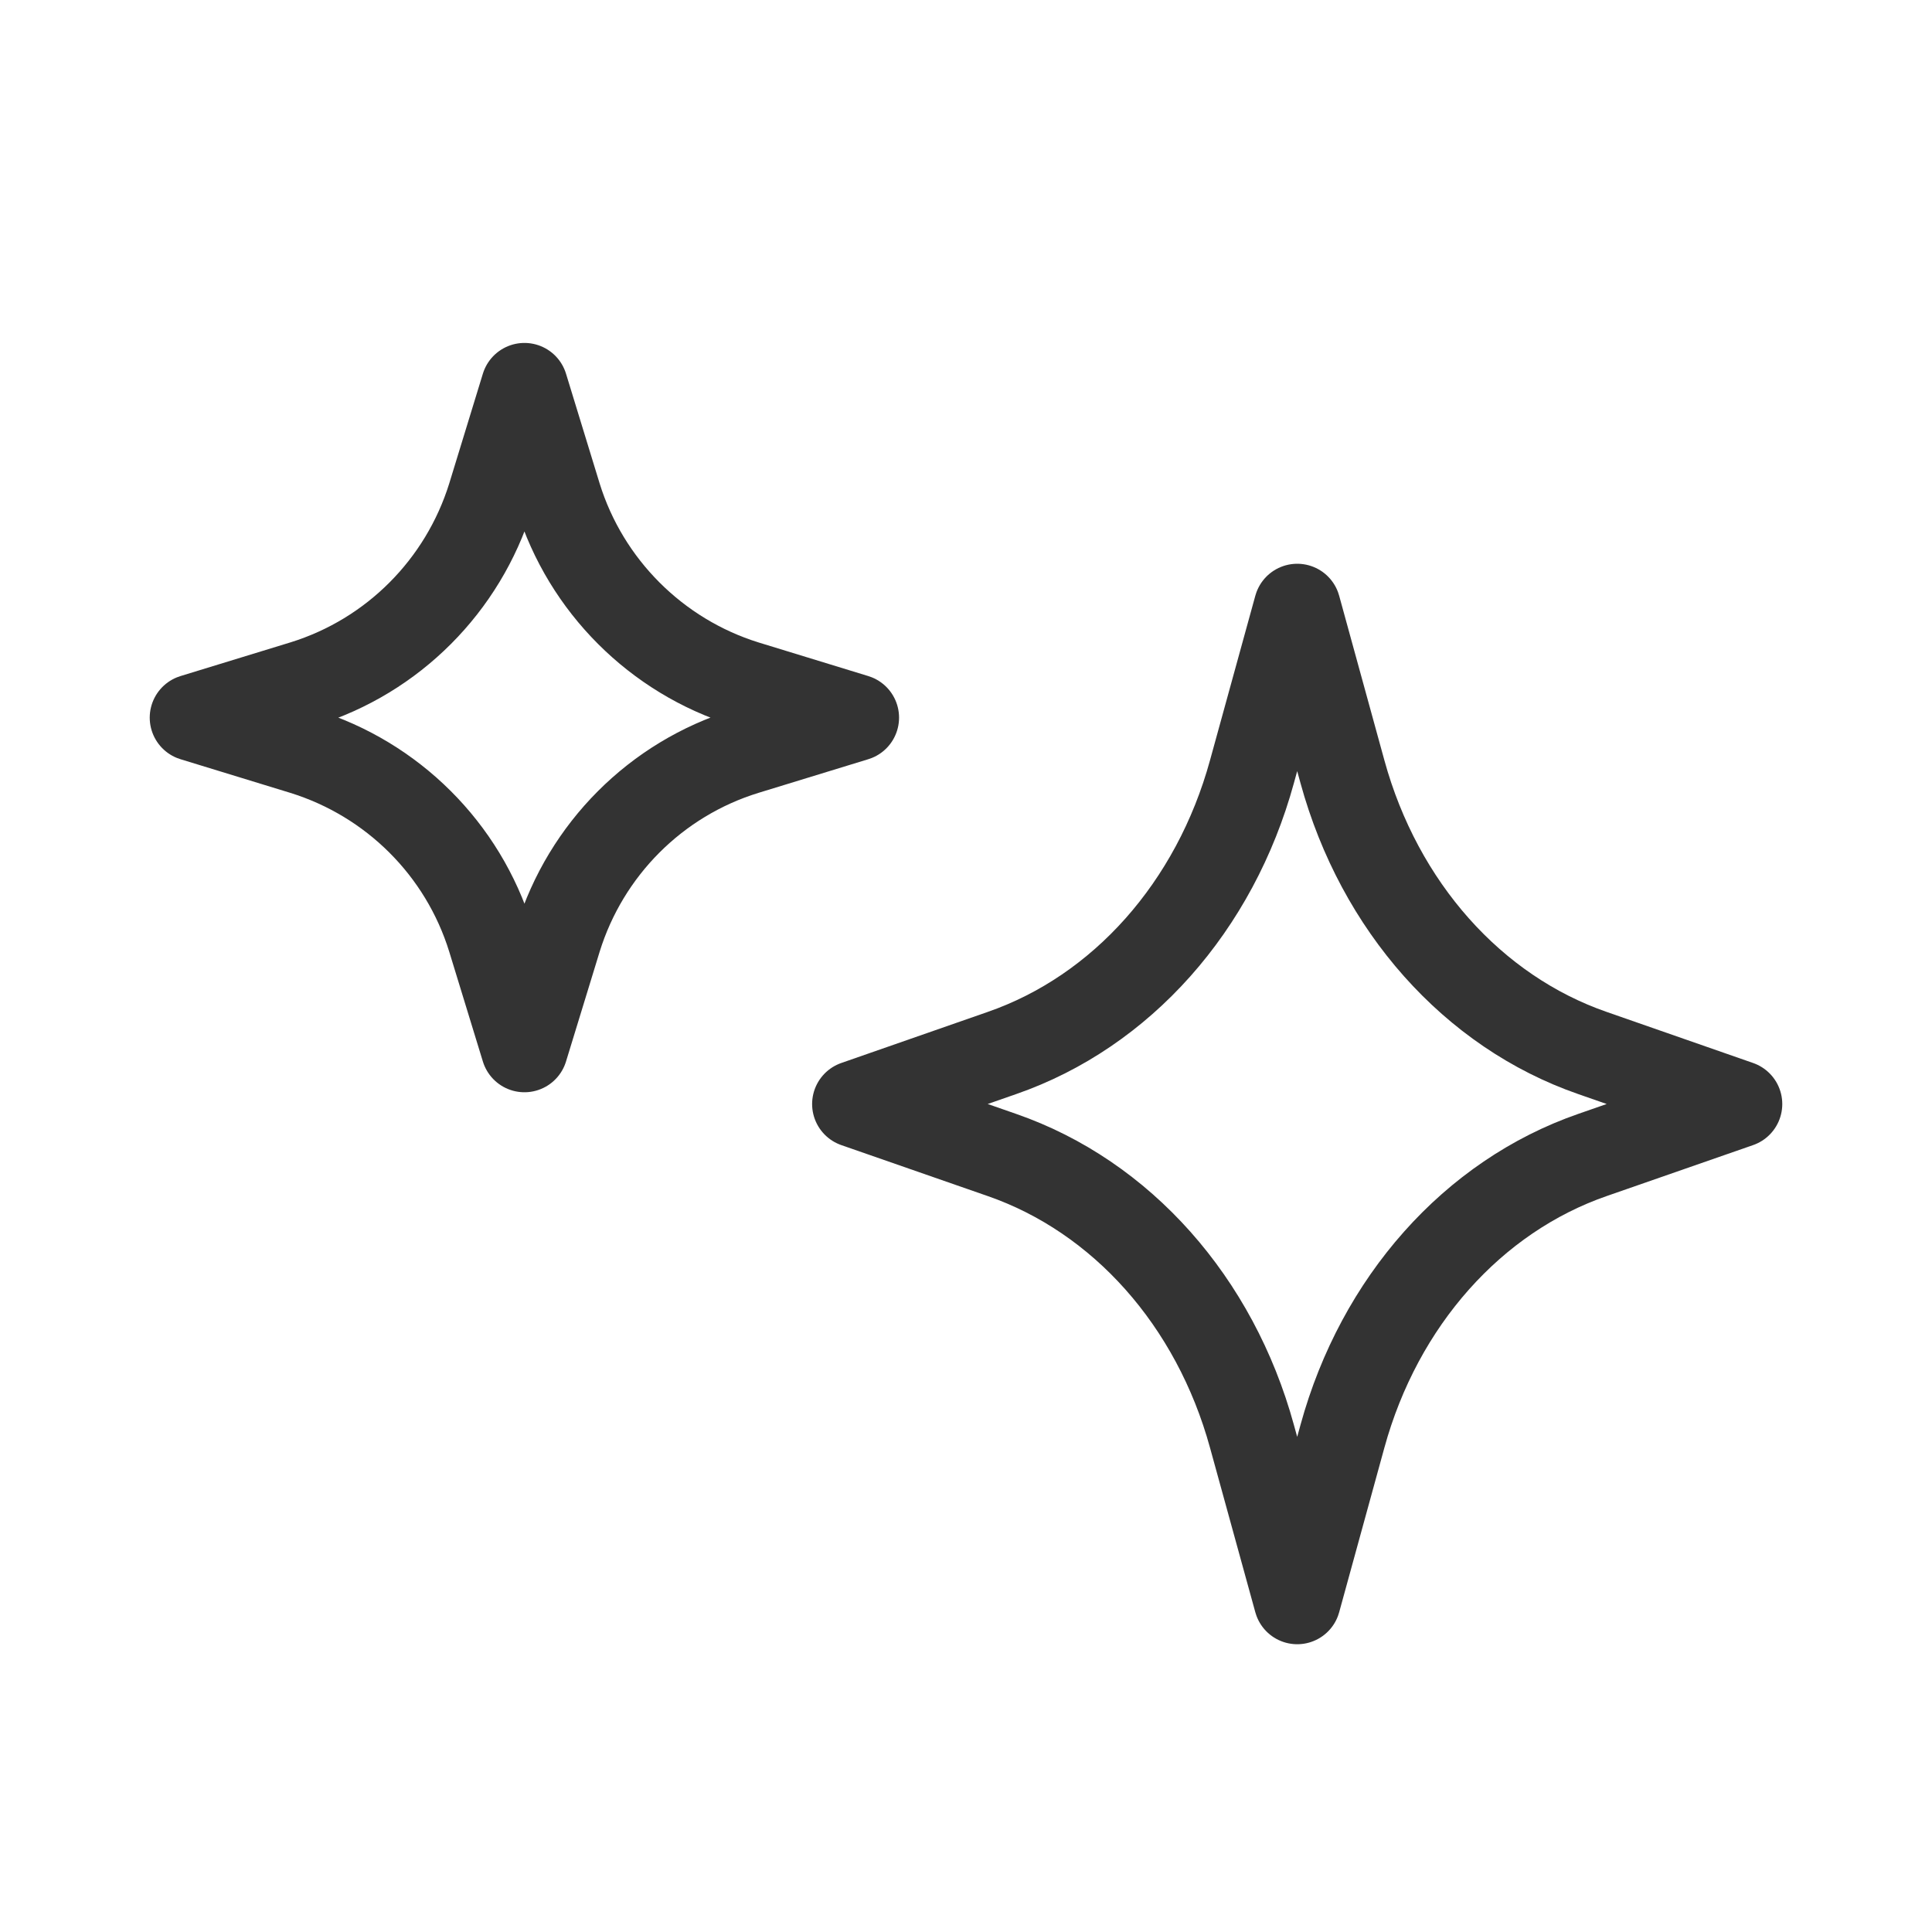
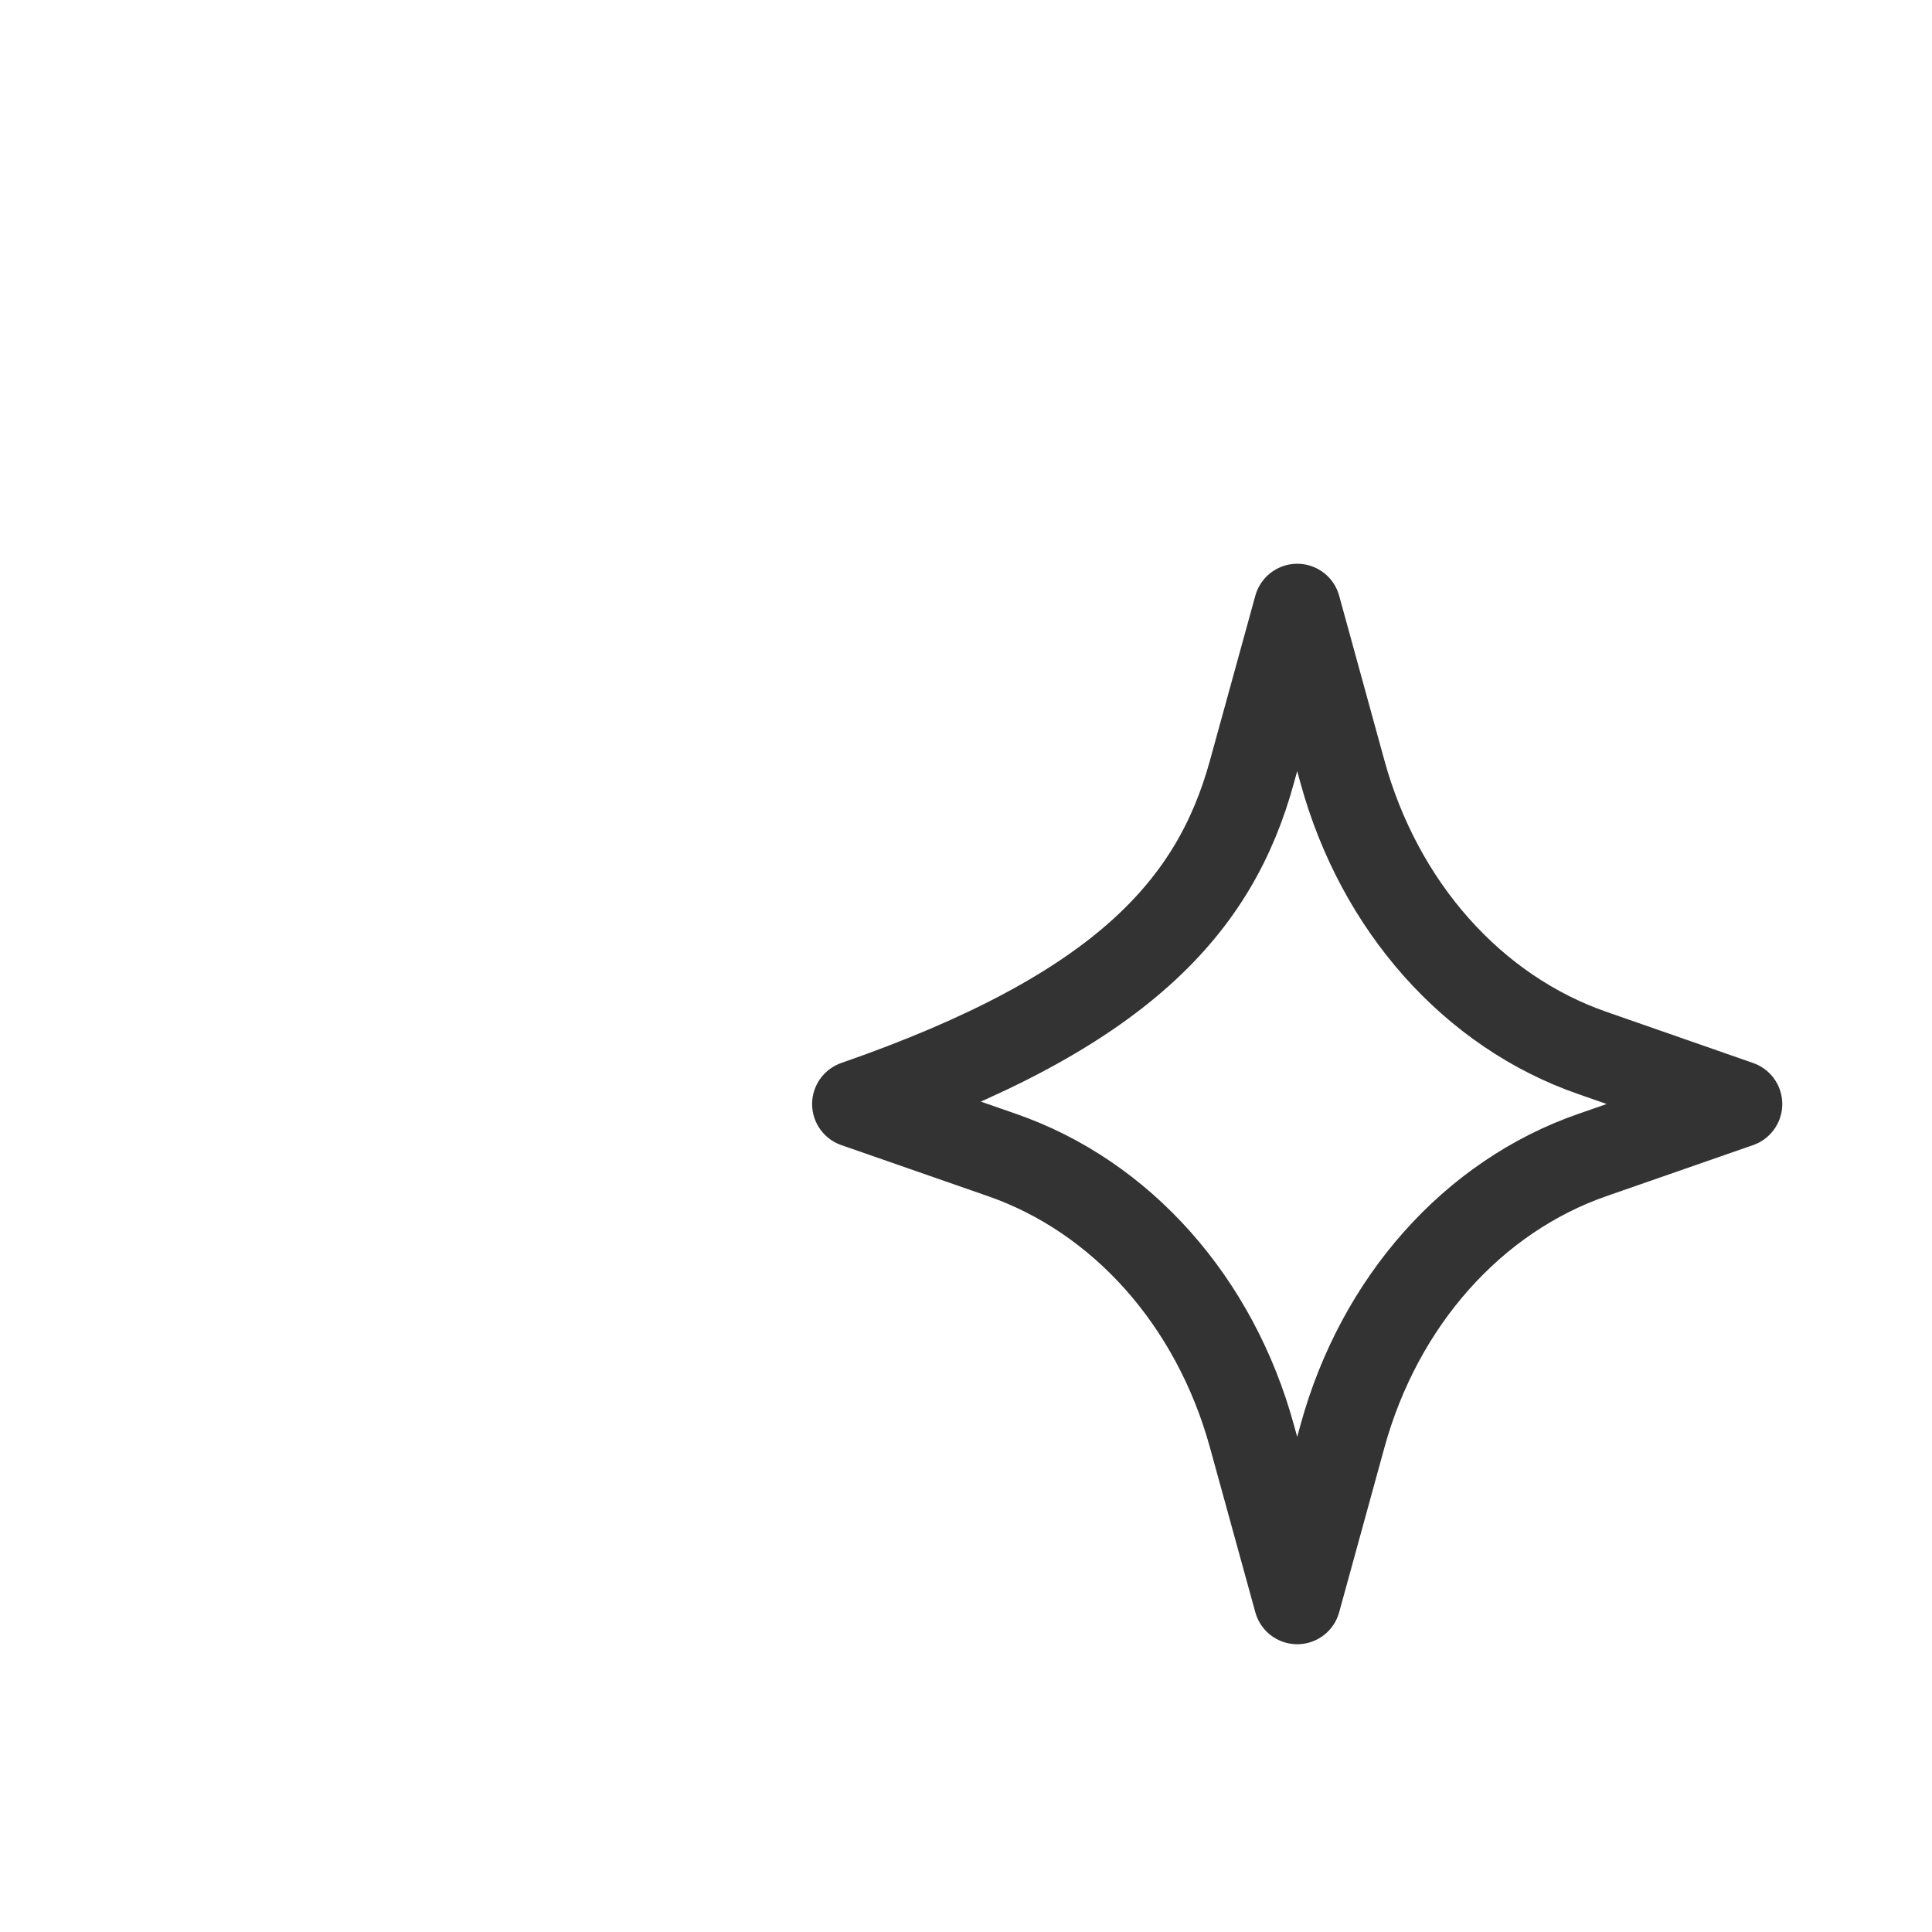
<svg xmlns="http://www.w3.org/2000/svg" width="20" height="20" viewBox="0 0 20 20" fill="none">
-   <path d="M7.718 7.08L8.857 7.429L7.718 7.778C6.788 8.065 6.065 8.794 5.778 9.718L5.429 10.857L5.08 9.718C4.792 8.788 4.063 8.065 3.139 7.778L2 7.429L3.139 7.08C4.069 6.792 4.792 6.063 5.08 5.139L5.429 4L5.778 5.139C6.065 6.063 6.794 6.792 7.718 7.08Z" stroke="#333333" stroke-width="0.9" stroke-linecap="round" stroke-linejoin="round" />
-   <path d="M13.897 14.868L13.429 16.571L12.96 14.868C12.577 13.473 11.611 12.386 10.371 11.956L8.857 11.429L10.371 10.901C11.611 10.471 12.577 9.384 12.96 7.989L13.429 6.286L13.897 7.989C14.28 9.384 15.246 10.471 16.486 10.901L18 11.429L16.486 11.956C15.246 12.386 14.28 13.473 13.897 14.868Z" stroke="#333333" stroke-width="0.9" stroke-linecap="round" stroke-linejoin="round" />
+   <path d="M13.897 14.868L13.429 16.571L12.96 14.868C12.577 13.473 11.611 12.386 10.371 11.956L8.857 11.429C11.611 10.471 12.577 9.384 12.96 7.989L13.429 6.286L13.897 7.989C14.28 9.384 15.246 10.471 16.486 10.901L18 11.429L16.486 11.956C15.246 12.386 14.28 13.473 13.897 14.868Z" stroke="#333333" stroke-width="0.9" stroke-linecap="round" stroke-linejoin="round" />
</svg>